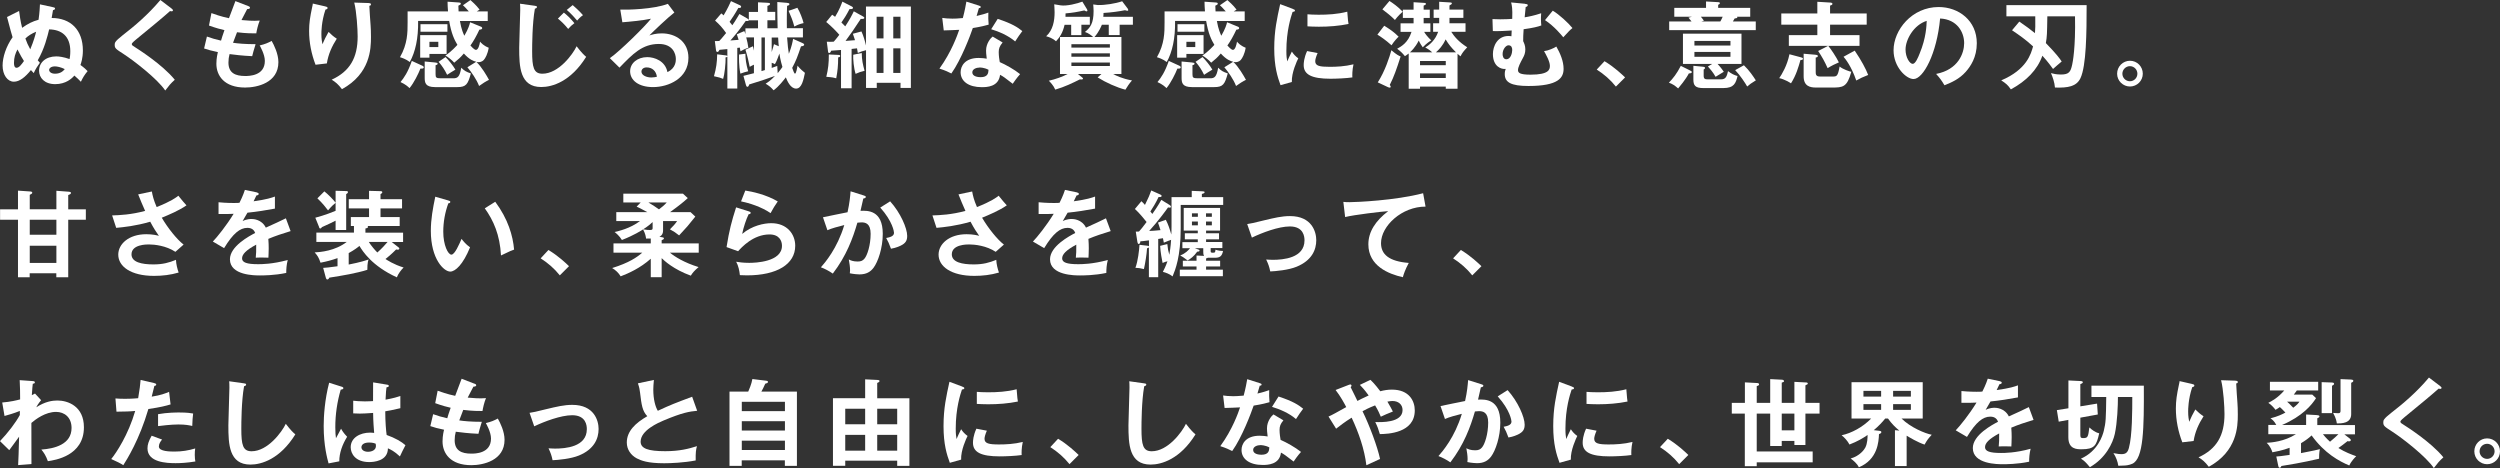
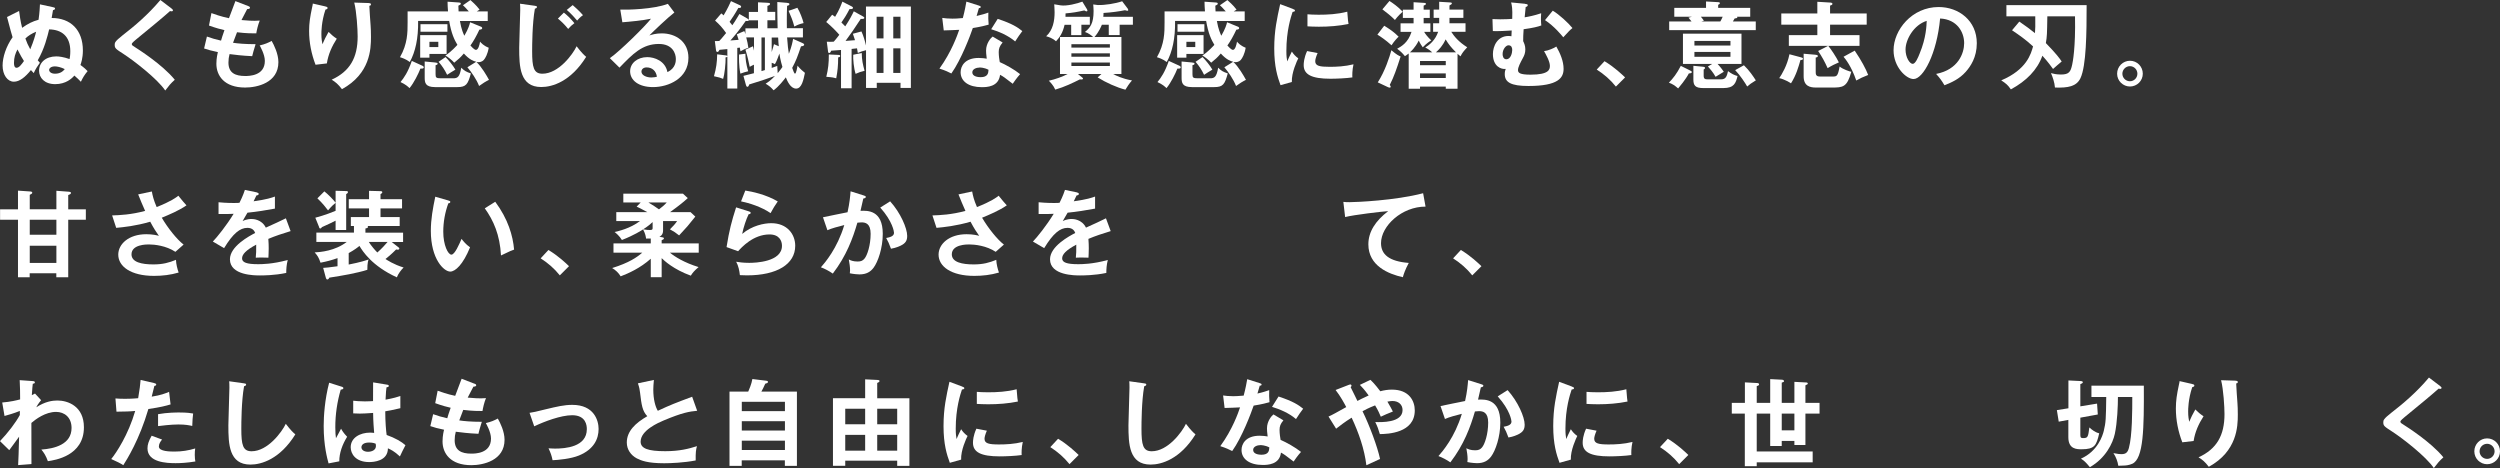
<svg xmlns="http://www.w3.org/2000/svg" id="_レイヤー_2" data-name="レイヤー 2" width="337.83" height="63.27" viewBox="0 0 337.83 63.27">
  <rect x="0" y="0" width="337.83" height="63.27" fill="#333333" stroke="none" />
  <defs>
    <style>
      .cls-1 {
        fill: #fff;
      }
    </style>
  </defs>
  <g id="DESIGN">
    <g>
      <path class="cls-1" d="M4.09,6.67c-.33-.6-.46-.92-.66-1.47.37-.36.87-.68,1.45-.91-.11.47-.31,1.22-.79,2.37ZM5.4.57c-.03.51-.04,1.02-.19,2.1-.82.22-1.45.54-2.22,1.09-.24-.94-.33-1.71-.41-2.28l-1.63.82c.49,1.85.6,2.26.75,2.73-.89,1.26-1.35,2.72-1.35,3.83,0,1.25.66,2.18,1.52,2.18.78,0,1.53-.61,2.31-1.57.2.23.22.24.38.41.18-.46.61-1.11.83-1.4-.22-.24-.24-.27-.29-.33.91-1.56,1.33-3.3,1.54-4.18,1.66.03,2.86.89,2.86,2.95,0,.55-.06.85-.1,1.06-.82-.29-1.45-.36-1.79-.36-1.43,0-2.33.83-2.33,1.94,0,.94.73,1.81,2.18,1.81s2.26-.77,2.59-1.16c.38.33.62.57.88.84.24-.51.47-.92.91-1.44-.2-.2-.42-.43-.97-.83.09-.25.33-.93.33-1.96,0-2.78-1.66-4.39-4.22-4.39.1-.57.11-.66.18-1.05.13-.04.28-.09.28-.22s-.14-.17-.28-.19l-1.75-.38ZM3.24,8.24c-.36.52-.68.92-1.01.92s-.34-.48-.34-.66c0-.74.17-1.24.47-1.82.4.8.65,1.2.88,1.57ZM8.75,9.34c-.18.22-.54.62-1.31.62-.54,0-.8-.27-.8-.51s.28-.48.78-.48c.28,0,.8.1,1.34.37Z" />
      <path class="cls-1" d="M23.22,1.19c.08.05.15.13.15.2,0,.05-.03.14-.17.14-.04,0-.12-.01-.23-.03-.51.48-2.75,2.35-4.6,3.85-.55.46-.56.54-.56.61,0,.15.12.23.5.46.2.13,3.61,2.26,5.31,4.36-.57.51-.78.78-1.29,1.45-1.08-1.59-4.21-4-5.54-4.87-1.16-.75-1.29-.83-1.29-1.31,0-.28.03-.46,1.08-1.29,1.62-1.25,3.44-2.79,5.09-4.76l1.54,1.17Z" />
      <path class="cls-1" d="M33.55.82c.11.04.23.1.23.22,0,.17-.23.18-.38.19q-.25.45-.77,1.48c.87.09,1.57.1,1.79.1.29,0,.48-.01.68-.03-.23.54-.41,1.34-.47,1.73-.5,0-1.29.01-2.6-.15-.22.55-.47,1.24-.54,1.42.65.1,1.62.19,3.05.19-.23.68-.42,1.46-.46,1.62-1.36-.06-2.37-.19-3.06-.28-.1.37-.15.75-.15,1.15,0,1.4.93,1.81,2.25,1.81.5,0,2.67,0,2.67-2.04,0-.89-.65-2-.7-2.09.73-.17,1.15-.36,1.62-.61.32.56.91,1.75.91,2.87,0,2.81-2.9,3.43-4.49,3.43-2.84,0-3.89-1.62-3.89-3.21,0-.79.17-1.45.2-1.58-1.03-.23-1.16-.26-1.86-.49l.38-1.61c.61.22,1.22.4,1.91.55.06-.23.19-.65.46-1.42-.42-.09-1.15-.28-2.09-.62l.33-1.68c.36.13,1.29.47,2.37.69.13-.37.75-1.98.87-2.31l1.76.68Z" />
      <path class="cls-1" d="M43.93.86c.2.05.34.08.34.22,0,.15-.17.19-.29.22-.55,1.63-.55,3.02-.55,3.3,0,.69.08,1.03.14,1.38.24-.56.47-1.05.83-1.67.42.41.61.59,1.11.92-.66,1.02-1.16,2.14-1.34,3.34l-1.53.18c-.56-1.45-.87-3-.87-4.57,0-1.06.13-1.89.41-3.2.06-.28.08-.34.09-.5l1.66.38ZM49.82.42c.19.01.31.03.31.18,0,.14-.13.17-.22.19.01.42.14,2.26.17,2.64.03.36.05.93.05,1.57,0,1.61-.09,4.95-3.92,7.05-.52-.68-.88-.97-1.39-1.28,2.47-1.14,3.51-2.97,3.51-5.84,0-.97-.14-3.32-.46-4.58l1.95.06Z" />
      <path class="cls-1" d="M60.35,4.75v2.54h-2.32v.5h-1.25v-3.04h3.57ZM58.03,5.65v.71h1.2v-.71h-1.2ZM64.33,8.34c-.33-.09-.87-.25-1.65-1.11-.51.59-.68.73-1.3,1.24-.29-.34-.93-.84-1.2-.97.78-.48,1.54-1.34,1.63-1.44-.4-.66-.83-1.54-1.11-3.23h-4.2c.04,2.37-.37,4.17-1.12,5.55-.54-.41-1.13-.59-1.33-.65,1.03-1.8,1.03-3.33,1.03-4.69v-1.5h5.46c-.05-.57-.05-.91-.06-1.31l1.57.11c.1.01.22.03.22.15s-.1.18-.33.28c.01.46.01.59.03.77h1.38c-.45-.52-.65-.7-.79-.83l1.01-.7c.15.14.77.66,1.24,1.29-.17.1-.23.14-.38.24h1.48v1.3h-3.76c.2,1.15.48,1.75.6,1.99.56-.96.71-1.54.78-1.82l1.5.61c.05.03.13.09.13.17,0,.13-.09.2-.38.22-.37.8-.78,1.54-1.21,2.14.11.13.52.59.75.59.31,0,.49-.69.55-1.11.15.17.47.55,1.17.82-.13.85-.47,1.43-.64,1.62-.26.31-.6.33-.75.33-.12,0-.22-.01-.28-.03.68.6,1.43,1.9,1.71,2.42-.14.08-.38.18-.65.36-.52.36-.57.4-.69.47-.33-.88-1.05-1.9-1.58-2.53l1.19-.74ZM60.46,3.27v1.02h-3.64v-1.02h3.64ZM57.06,8.87c.08.04.2.1.2.23,0,.18-.19.18-.45.17-.27.7-.88,1.93-1.47,2.64-.2-.2-.54-.51-1.22-.82.47-.57,1.01-1.34,1.53-2.86l1.4.64ZM58.86,8.46c.17.01.28.03.28.15,0,.15-.2.18-.28.2v1.21c0,.47.08.56.73.56h1.66c.56,0,.87-.15,1.08-1.43.43.43.7.57,1.3.77-.4,1.47-.64,1.85-1.82,1.85h-3.02c-1.34,0-1.4-.62-1.4-1.3v-2.16l1.48.14ZM60.21,7.71c.42.42.99,1.12,1.33,1.7-.36.22-.85.51-1.12.7-.33-.68-.65-1.17-1.15-1.76l.94-.64Z" />
      <path class="cls-1" d="M76.19,1.7c.37.29.92.79,1.43,1.43-.37.28-.52.42-.84.78-.57-.69-.93-1.02-1.39-1.4l.8-.8ZM77.39.69c.19.17.89.77,1.39,1.36-.33.22-.65.55-.79.73-.24-.29-.84-.97-1.4-1.44l.8-.65ZM72.27.78c.2.03.29.04.29.18,0,.13-.18.19-.28.22-.36,1.98-.37,5.04-.37,5.73,0,2.19.2,3.05,1.39,3.05,2.17,0,4.09-2.59,4.62-3.71.66.87,1.02,1.2,1.29,1.43-2.08,3.34-4.57,4.08-6.07,4.08-2.9,0-2.98-2.76-2.98-5.31,0-.8.14-4.35.14-5.08,0-.52-.01-.61-.03-.87l2,.28Z" />
      <path class="cls-1" d="M88.77,10.37c-.15.04-.43.1-.76.1-.62,0-1.33-.28-1.33-.79,0-.29.23-.57.7-.57.74,0,1.28.47,1.39,1.26ZM90.25.52c-1.95.74-5.47.82-6.43.78l.28,1.71c.82-.06,2.75-.24,3.87-.48-.73.96-4.2,4.39-5.56,5.33l1.3,1.28c1.8-1.86,3.09-3.2,5.32-3.2,1.86,0,2.3,1.29,2.3,2.03,0,.25,0,1.25-1.14,1.77-.29-1.51-1.75-2.02-2.72-2.02-1.33,0-2.32.82-2.32,1.91,0,1.21,1.13,2.14,3.1,2.14,2.08,0,4.78-1.17,4.78-3.96,0-2.19-1.72-3.3-3.61-3.3-.8,0-1.34.18-1.67.28.49-.52,2.6-2.51,3.38-3.1l-.88-1.17Z" />
      <path class="cls-1" d="M103.36,5.06v4.41c-.08.03-.34.11-.46.14v-4.55h.46ZM100.75,4.68c-.06-.23-.1-.32-.17-.48l-1.01.43c.04.12.18.52.24.75-.15.01-.93.08-1.11.09.27-.29,1.34-1.54,2.07-2.64.05.01.19.01.24.01.08,0,.18-.04.18-.11,0-.1-.09-.15-.19-.22l-1.08-.62c-.49.85-.82,1.33-.96,1.52-.08-.12-.13-.18-.37-.46.23-.32.79-1.16,1.19-1.89.12.03.37.03.37-.15,0-.13-.12-.18-.2-.22l-1.17-.54c-.14.32-.46,1.03-1,1.93-.14-.14-.18-.18-.31-.27l-.84.97c.62.56.97.94,1.49,1.68-.65.79-.73.88-.93,1.08-.22.01-.32.01-.59.01l.16,1.28c.01.08.06.19.18.19.13,0,.2-.12.29-.29.29-.03.34-.03,1.06-.1v5.33h1.34v-5.49c.09,0,.29-.03.34-.04.04.2.06.38.09.5.65-.36.89-.42,1.07-.46-.05-.43-.17-.97-.29-1.42h1.05v1.79c-.03-.13-.11-.5-.14-.59l-1.02.46c.1.33.28.94.34,1.22.18.85.2.94.24,1.1.27-.15.4-.22.57-.29v1.15c-.56.15-1.13.29-1.42.36l.33,1.2c.03.1.08.28.2.28.14,0,.2-.15.25-.32,1.1-.32,2.47-.78,3.48-1.15-.61.64-.92.83-1.26,1.05.51.31.74.5,1.07.89.71-.5,1.39-1.4,1.66-1.75.19.47.62,1.52,1.39,1.52s1-1.21,1.19-2.13c-.18-.14-.65-.52-1-.97-.04.27-.18,1.08-.34,1.08-.11,0-.25-.42-.38-.78.52-.97.73-1.54,1.19-2.91.15-.01.43-.05.43-.22,0-.13-.17-.2-.29-.25l-1.21-.54c-.08.46-.17.97-.57,2.02-.11-.61-.14-1.01-.24-2.22h2.14v-1.24h-2.17c0-.23-.03-1.61.03-3.02.14-.04.32-.08.32-.24,0-.13-.18-.15-.36-.17l-1.28-.11c0,.47,0,2.67.04,3.55h-1.38v-1.08h1.06v-1.14h-1.06v-.8c.17-.06.36-.11.36-.28,0-.13-.18-.14-.42-.15l-1.21-.06v1.3h-1.24v1.14h1.24v1.08h-1.7v.85ZM105.15,5.06c.03.6.06.93.09,1.19l-.65-.28c-.06.23-.13.5-.31,1.06v-1.96h.87ZM104.28,8.48c.22.08.29.11.43.19.12-.19.28-.49.61-1.43.12.84.36,1.65.41,1.81-.09.13-.23.34-.64.84-.01-.13-.05-.8-.06-.98-.17.06-.64.23-.75.27v-.7ZM96.91,7.34c-.01,1.07-.12,1.85-.43,2.96.69.14.91.22,1.24.36.17-.51.37-2.12.32-2.9.08-.01.26-.04.26-.15,0-.09-.13-.11-.24-.13l-1.14-.14ZM99.87,7.37c-.01.33-.04,1.53.18,2.58.34-.14.77-.25,1.05-.32-.28-.98-.37-1.66-.37-2.37l-.86.11ZM106.56,1.46c.36.83.54,1.24.78,2.13.51-.27.71-.34,1.25-.47-.13-.55-.5-1.52-.84-2.07l-1.19.41Z" />
      <path class="cls-1" d="M118.46,9.86v-3.33h.93v3.33h-.93ZM115.38,1.52c-.28.59-.52,1.05-1.16,2.04-.18-.18-.38-.38-.52-.52.22-.29.73-1.08,1.1-1.82.13.01.47.04.47-.16,0-.06-.05-.13-.15-.18l-1.29-.66c-.11.29-.37,1.06-.98,2.05-.18-.14-.22-.17-.4-.28l-.8.98c.74.6,1.52,1.43,1.77,1.73-.24.32-.48.62-.75.93-.26.01-.42.03-.94.01l.17,1.35c.01.12.08.17.15.17.11,0,.19-.08.27-.31.13,0,1.12-.09,1.33-.1v5.18h1.43v-5.32l.73-.08c.08.4.09.43.11.62.37-.15.7-.28,1.11-.37v5.1h1.45v-.69h3.21v.69h1.4V.88h-6.07v5.27c-.15-.65-.34-1.31-.61-1.9l-1.16.31c.04.13.25.73.29.87-.18.01-1.08.09-1.28.1.14-.19.62-.87.94-1.31.17-.23.94-1.39,1.11-1.66.32,0,.49,0,.49-.15,0-.09-.12-.15-.18-.19l-1.24-.69ZM120.71,9.86v-3.33h.97v3.33h-.97ZM120.71,5.19v-2.93h.97v2.93h-.97ZM118.46,5.19v-2.93h.93v2.93h-.93ZM115.3,7.4c-.04.54.08,1.86.32,2.58.47-.22.69-.28,1.21-.41-.23-.87-.37-1.44-.38-2.41l-1.15.24ZM112,7.36c.01,1.11-.08,1.96-.34,3.02.85.06,1.07.12,1.34.2.19-1.02.26-1.7.26-2.82.14-.03.28-.05.28-.2,0-.1-.1-.14-.23-.14l-1.3-.06Z" />
      <path class="cls-1" d="M135.48,5.75c-.41.49-.52.82-.52,1.29,0,.52.09,1.08.14,1.35.78.34,1.99,1.01,2.75,1.63-.42.46-.91,1.16-1,1.3-1.08-.84-1.3-1-1.71-1.21-.19,1.65-1.84,1.67-2.47,1.67-1.79,0-2.86-.8-2.86-2.02,0-.82.57-1.93,2.45-1.93.45,0,.85.06,1.08.1-.08-.6-.09-.92-.09-1.11,0-.97.64-1.7.89-1.88l1.33.79ZM132.37,9.13c-.41,0-.98.19-.98.65,0,.57.79.65,1.12.65.97,0,1.05-.54,1.07-1-.59-.31-1.13-.31-1.21-.31ZM127.33,2.42c.37.05.74.1,1.38.1.33,0,.68-.01,1.4-.08.28-1.05.38-1.68.48-2.22l1.71.54c.17.05.23.1.23.19,0,.14-.18.15-.25.15-.05.17-.27.91-.31,1.06.8-.18,1.19-.32,1.59-.46-.03.45-.01,1.16.04,1.63-.32.09-.99.28-2.14.46-.34,1.01-1.57,4.27-2.9,6.14-.34-.18-.87-.43-1.61-.66,1.63-2.26,2.42-4.52,2.67-5.24-.45.04-1.44.05-2.09.08l-.2-1.68ZM134.82,2.55c1.98.65,2.71,1.15,3.33,1.65-.26.34-.65.88-.97,1.4-.93-.8-2.21-1.34-3.24-1.65l.88-1.4Z" />
      <path class="cls-1" d="M149.98,7.67h-5.2v-.46h5.2v.46ZM147.9,5c.62-.7.93-1.49,1-1.66h.93v1.4h1.47v-1.4h1.79v-1.07h-4c.03-.24.03-.33.03-.52,1-.05,2.25-.23,2.9-.37.08.03.27.08.31.08.09,0,.14-.04.14-.1,0-.04-.03-.12-.06-.17l-.77-1.02c-.89.31-2.35.54-3.29.51l-.62-.08c.01.2.05.51.05.88,0,1.7-.45,2.25-1.17,2.84.47.14.94.51,1.11.68h-4.48v5h1.03c-.61.34-1.71.73-2.54.91.18.18.61.6.87,1.2,1.26-.36,2.4-.92,3.32-1.38.1.01.15.01.24.01.12,0,.19-.04.19-.12,0-.06-.08-.14-.17-.2l-.52-.42h3.18l-.51.46c1.11.7,2.6,1.37,3.75,1.66.19-.33.56-.89.89-1.25-1.37-.25-2.17-.66-2.55-.87h1.12v-5h-3.61ZM144.78,5.97h5.2v.46h-5.2v-.46ZM149.98,8.92h-5.2v-.47h5.2v.47ZM146.13,3.34h1.14v-1.07h-3.29c.01-.22.01-.27.01-.46,1.01-.09,1.53-.18,2.53-.4.15.09.26.13.32.13s.11-.05.11-.12c0-.04-.03-.11-.05-.15l-.64-1.05c-.64.25-2.12.64-2.96.5l-.84-.14c.01.24.05.65.05,1.09,0,1.13-.22,2.41-1.14,3.23.31.08.88.26,1.33.68.48-.51.91-1.12,1.16-2.23h.89v1.4h1.38v-1.4Z" />
      <path class="cls-1" d="M162.64,4.75v2.54h-2.32v.5h-1.25v-3.04h3.57ZM160.32,5.65v.71h1.2v-.71h-1.2ZM166.62,8.34c-.33-.09-.87-.25-1.65-1.11-.51.59-.68.73-1.3,1.24-.29-.34-.93-.84-1.2-.97.78-.48,1.54-1.34,1.63-1.44-.4-.66-.83-1.54-1.11-3.23h-4.2c.04,2.37-.37,4.17-1.12,5.55-.54-.41-1.14-.59-1.33-.65,1.03-1.8,1.03-3.33,1.03-4.69v-1.5h5.46c-.05-.57-.05-.91-.06-1.31l1.57.11c.1.01.22.03.22.15s-.1.18-.33.28c.01.46.01.59.03.77h1.38c-.45-.52-.65-.7-.79-.83l1.01-.7c.15.14.77.66,1.24,1.29-.17.1-.23.14-.38.24h1.48v1.3h-3.76c.2,1.15.49,1.75.6,1.99.56-.96.71-1.54.78-1.82l1.5.61c.05.03.13.09.13.17,0,.13-.09.2-.38.22-.37.8-.78,1.54-1.21,2.14.12.13.52.59.75.59.31,0,.48-.69.55-1.11.15.17.47.55,1.17.82-.13.85-.47,1.43-.64,1.62-.25.31-.6.33-.75.33-.12,0-.22-.01-.28-.03.68.6,1.43,1.9,1.71,2.42-.14.08-.38.18-.65.36-.52.36-.57.4-.69.47-.33-.88-1.05-1.9-1.58-2.53l1.19-.74ZM162.75,3.27v1.02h-3.63v-1.02h3.63ZM159.35,8.87c.08.04.2.1.2.23,0,.18-.19.18-.45.17-.27.7-.88,1.93-1.47,2.64-.2-.2-.54-.51-1.22-.82.47-.57,1.01-1.34,1.53-2.86l1.4.64ZM161.14,8.46c.17.01.28.03.28.15,0,.15-.2.18-.28.2v1.21c0,.47.08.56.73.56h1.66c.56,0,.87-.15,1.08-1.43.43.43.7.57,1.3.77-.4,1.47-.64,1.85-1.82,1.85h-3.02c-1.34,0-1.4-.62-1.4-1.3v-2.16l1.48.14ZM162.5,7.71c.42.42,1,1.12,1.33,1.7-.36.22-.85.51-1.12.7-.33-.68-.65-1.17-1.15-1.76l.94-.64Z" />
      <path class="cls-1" d="M174.7,1.21c.19.08.29.1.29.22,0,.13-.13.15-.32.18-.22.66-.84,2.51-.84,5.29,0,.74.05,1,.12,1.4.04-.1.42-.97.62-1.33.23.36.5.65.87.91-.17.33-.93,1.95-.87,3.2l-1.53.43c-.41-1.12-.85-2.51-.85-4.95s.38-4.08.8-6l1.71.64ZM176.67,1.93c.36.03.8.06,1.52.06,1.19,0,2.53-.06,3.87-.41.08,1.17.13,1.43.17,1.66-1.31.27-2.67.37-4.01.37-.7,0-1.16-.03-1.54-.05v-1.63ZM178.05,7.17c-.24.55-.32.91-.32,1.1,0,.64.59.76,1.96.76.91,0,2.05-.05,3.21-.34-.18.8-.17,1.53-.15,1.77-.78.12-2.16.18-2.96.18-2.55,0-3.62-.57-3.62-1.84,0-.27.03-.96.46-1.9l1.42.27Z" />
      <path class="cls-1" d="M191.89,8.81v-.57h3.48v.57h-3.48ZM196.96,7.27c.18.17.28.24.4.34.25-.49.42-.69.91-1.22-1.17-.74-1.76-1.47-2.16-2.09h1.93v-1.16h-2.17v-.73h1.88v-1.11h-1.88v-.56c.28-.17.32-.18.32-.28,0-.12-.14-.13-.22-.13l-1.49-.09v1.06h-.75v1.11h.75v.73h-.82v1.16h.68c-.38,1.11-1.14,1.75-1.74,2.11.52.29.8.52.94.66h-3.02c.12-.09.71-.61,1.2-1.59.18.4.41.73.54.91.55-.57.93-.8,1.15-.93-.54-.51-.8-.88-.96-1.15h.84v-1.16h-.91v-.73h.83v-1.11h-.83v-.55c.19-.08.31-.13.31-.23,0-.13-.14-.14-.23-.14l-1.44-.09v1.01h-1.45v1.11h1.45v.73h-1.76v1.16h1.48c-.47,1.47-1.36,1.95-1.94,2.28.43.32.68.54,1.05,1,.19-.13.31-.2.51-.36v4.76h1.53v-.29h3.48v.29h1.59v-4.71ZM194.04,7.07c.42-.37.91-.87,1.31-1.75.43.71.74,1.08,1.4,1.75h-2.72ZM191.89,10.54v-.62h3.48v.62h-3.48ZM186.8,1.26c.52.38,1.25.97,1.7,1.44.42-.57.89-.98,1.05-1.12-.66-.7-1.38-1.19-1.79-1.45l-.96,1.14ZM186.13,4.68c.45.28,1.1.71,1.91,1.44.38-.6.85-1.07.96-1.16-.59-.6-1.16-1-1.95-1.48l-.92,1.2ZM187.63,11.8c.06.03.12.04.18.04s.12-.04.12-.12-.06-.15-.13-.24c.55-1.07.93-2.16,1.47-3.85-.22-.09-.5-.2-1.25-.84-.24.88-.85,2.81-1.84,4.34l1.45.68Z" />
      <path class="cls-1" d="M206.07.52c.24.03.38.04.38.18,0,.17-.19.22-.28.24q-.09.77-.14,1.4c.55-.09,1.28-.23,2.23-.55-.03.43-.03.64-.03.8,0,.34.03.64.05.85-.47.17-1.08.33-2.39.51-.05.8-.06,1.02-.06,1.61.13.28.29.61.29,1.11s-.14.83-.33,1.17c-.37.69-.66,1.24-.66,1.63,0,.37.24.62,1.7.62,2.5,0,2.61-.71,2.61-1.2,0-.59-.55-1.56-.79-1.98.55-.06,1.34-.4,1.66-.62.51.89.98,1.96.98,3.01,0,1.21-.7,2.32-4.75,2.32-2.36,0-3.2-.5-3.2-1.61,0-.31.06-.52.13-.7-.61.09-1.73-.33-1.73-2,0-1.07.6-2.45,2.12-2.45.18,0,.27.03.38.04.01-.24.01-.29.04-.78-.73.05-1.82.11-2.55.08l-.05-1.62c.28.01.59.03,1.05.03.82,0,1.33-.04,1.62-.06.05-1.42-.04-1.79-.15-2.22l1.88.18ZM203.05,7.31c0,.28.1.7.51.7.57,0,.79-.82.79-1.25,0-.25-.06-.64-.51-.64-.33,0-.79.52-.79,1.19ZM209.82,1.44c.85.49,2.12,1.67,2.67,2.35-.42.34-.5.45-1.24,1.25-.22-.27-1.2-1.48-2.47-2.32l1.05-1.28Z" />
      <path class="cls-1" d="M216.82,8.27c1.33.8,2.33,1.76,2.78,2.19l-1.24,1.24c-.75-.93-1.58-1.65-2.59-2.3l1.05-1.13Z" />
      <path class="cls-1" d="M228.97,6.15v-.62h4.87v.62h-4.87ZM230.8,8.99c.28.31.69.78,1.03,1.39.38-.24.75-.46,1.11-.68-.33-.5-.7-.91-.84-1.06h3.23v-4.09h-7.91v4.09h3.95l-.57.34ZM233.84,7.02v.66h-4.87v-.66h4.87ZM232.18,1.06v-.41c.12-.05.23-.12.23-.22,0-.13-.17-.14-.25-.14l-1.62-.09v.86h-4.29v1.2h2.39l-.47.13c.12.13.2.23.41.51h-3.02v1.17h11.7v-1.17h-3.09c.15-.24.18-.29.23-.4.24-.03.37-.06.37-.15,0-.04-.01-.06-.03-.09h1.77v-1.2h-4.32ZM232.79,2.26c-.14.32-.23.49-.32.64h-2.56l.34-.1c-.17-.25-.31-.43-.41-.54h2.95ZM227.13,8.9c-.54,1.06-1.06,1.71-1.61,2.27.52.19.82.4,1.25.78.17-.2,1.01-1.19,1.45-2.03.2,0,.4-.04.4-.18,0-.1-.13-.17-.28-.24l-1.21-.6ZM228.83,8.89v1.85c0,.8.24,1.16,1.34,1.16h2.72c1.46,0,1.67-.69,1.91-1.63-.45-.11-.84-.32-1.29-.66-.15.68-.29,1.11-.92,1.11h-1.76c-.38,0-.61-.01-.61-.49v-.84c.09-.04.18-.11.18-.22s-.11-.14-.24-.15l-1.33-.13ZM234.48,9.48c.66.68,1.37,1.76,1.62,2.21.4-.34.48-.4,1.17-.83-.33-.51-.87-1.33-1.61-2.04l-1.19.66Z" />
      <path class="cls-1" d="M247.02,6.2h-5.29v-1.45h3.85v-1.42h-4.87v-1.51h4.87V.24l1.8.11c.11.01.24.05.24.17s-.1.17-.32.24v1.06h4.95v1.51h-4.95v1.42h3.98v1.45h-4.22c.34.41,1.08,1.5,1.43,2.23-.46.19-1.01.46-1.52.78-.41-.92-.75-1.52-1.28-2.32l1.33-.69ZM243.41,7.76c.06.01.23.06.23.18,0,.17-.24.17-.34.17-.27.94-.57,2.03-1.28,3.15-.13-.09-.91-.57-1.59-.7.36-.52,1.08-1.71,1.38-3.23l1.61.43ZM245.37,7.41c.14.01.28.03.28.17s-.18.18-.29.2v1.9c0,.32,0,.66.56.66h1.73c.54,0,.7,0,.94-1.35.45.38,1.4.69,1.58.71-.57,2.09-1.12,2.13-2.64,2.13h-2.14c-.82,0-1.66-.2-1.66-1.52v-3.05l1.63.14ZM250.63,6.84c.89,1.31,1.52,2.49,1.82,3.29-.73.28-1.07.45-1.61.75-.66-1.93-1.49-2.95-1.72-3.21l1.51-.83Z" />
      <path class="cls-1" d="M260.36,2.82c-.03.59-.05,2.25-.96,4.43-.2.51-.56,1.38-.93,1.38-.4,0-.97-.85-.97-1.94,0-1.35,1.12-3.33,2.86-3.87ZM262.76,11.52c.94-.37,2-.83,2.87-1.81.65-.73,1.5-1.96,1.5-3.87,0-3.05-2.44-4.89-5.15-4.89-3.64,0-6.1,3.12-6.1,5.84,0,2.28,1.72,3.89,2.7,3.89,1.31,0,3.15-3.42,3.59-8.18,2.3.11,3.25,1.85,3.25,3.33,0,1.34-.78,3.58-3.79,4.16.5.55.74.88,1.12,1.52Z" />
      <path class="cls-1" d="M272.86,2.91c1.11.76,1.25.88,2.13,1.57.04-.5.06-1.06.04-2.27h-3.9V.69h10.84c0,3.71-.04,8.21-.84,9.89-.54,1.1-1.66,1.31-3.44,1.25-.05-.68-.31-1.43-.54-1.95.29.08.74.19,1.35.19,1.1,0,1.31-.37,1.52-1.35.06-.27.47-2.22.38-6.51h-3.74c-.04,2.42-.04,2.69-.2,3.61,1.49,1.53,1.9,2.13,2.14,2.49-.19.14-1.01.87-1.17,1.01-.2-.28-.69-.97-1.44-1.79-.69,1.94-2.18,3.42-4.26,4.55-.4-.59-.68-.82-1.3-1.22,3.44-1.45,4.02-3.58,4.3-4.59-1.01-.93-1.79-1.47-2.84-2.18l.98-1.17Z" />
      <path class="cls-1" d="M289.56,9.96c0,.97-.79,1.73-1.73,1.73s-1.74-.76-1.74-1.73.78-1.75,1.74-1.75,1.73.78,1.73,1.75ZM286.8,9.96c0,.56.46,1.02,1.02,1.02s1.01-.46,1.01-1.02-.45-1.02-1.01-1.02-1.02.47-1.02,1.02Z" />
      <path class="cls-1" d="M7.62,31.72h-3.6v-2.03h3.6v2.03ZM2.44,28.29H.01v1.4h2.42v7.78h1.58v-.54h3.6v.54h1.61v-7.78h2.38v-1.4h-2.38v-1.93c.18-.06.37-.15.37-.28s-.11-.15-.25-.17l-1.72-.13v2.5h-3.6v-1.95c.2-.09.34-.19.34-.28,0-.11-.08-.17-.32-.18l-1.61-.11v2.53ZM7.62,35.53h-3.6v-2.32h3.6v2.32Z" />
      <path class="cls-1" d="M20.52,25.87c.09.52.23,1.15.65,2.11,1.95-.77,2.63-1.29,2.93-1.53.47.6.84,1.01,1.1,1.3-1.02.71-2.35,1.26-3.34,1.67.82,1.4,2.04,2.93,2.95,3.63l-1.11.98c-1.24-.83-2.83-1-3.58-1-.33,0-2.35,0-2.35,1.34,0,1.07,1.39,1.36,2.96,1.36,1.28,0,2.12-.24,3.05-.62.01.54.19,1.26.36,1.72-1.08.32-2.21.45-3.33.45-3.14,0-4.83-1.28-4.83-2.87,0-1.42,1.4-2.76,3.79-2.76.85,0,1.45.15,1.7.22-.32-.45-.71-1.03-1.17-1.91-1.94.57-3.61.74-4.6.83l-.55-1.68c1.02-.03,2.58-.1,4.46-.61-.32-.69-.69-1.61-.94-2.23l1.88-.4Z" />
      <path class="cls-1" d="M34.7,26.01c.09.03.26.05.26.2,0,.12-.14.19-.31.2-.14.31-.23.48-.38.79,1.81-.25,2.46-.49,2.88-.64v1.63c-1.2.22-2.47.43-3.71.55-.15.28-.45.75-.66,1.14.54-.29,1.1-.29,1.21-.29.2,0,1.37.03,1.93,1.17.91-.41,2.17-.98,2.71-1.26l.64,1.73c-1.12.34-2.09.66-3.01,1.05.04.5.05.94.05,1.28,0,.56-.03.94-.04,1.26-.09,0-1.12-.04-1.71,0,.06-.65.06-.77.06-1.76-1.39.75-1.91,1.31-1.91,1.86s.65.78,2.16.78c.46,0,1.95,0,4.01-.57-.17.66-.2,1.26-.2,1.75-1.58.34-3.16.34-3.55.34-.71,0-4.06,0-4.06-2.18,0-1.77,2.63-3.15,3.41-3.56-.11-.31-.37-.69-1.05-.69-1,0-1.94.75-3.15,2.74l-1.52-.89c.55-.56,1.85-2.17,2.81-3.75-.62.03-1.01.04-2.04.03v-1.59c.29.03,1.06.1,2.05.1.46,0,.65-.01.78-.03.08-.15.5-1,.73-1.74l1.63.34Z" />
      <path class="cls-1" d="M52.38,32.69c-.32.38-.82.93-1.39,1.43-.37-.37-.8-.88-1.16-1.43h2.55ZM47.12,34.2c.79-.43,1.31-.84,1.45-.97.43.71,1.67,2.7,5.06,4.25.16-.47.6-1.03.91-1.33-1.37-.42-2.23-1.01-2.45-1.15.14-.1.85-.68,1.44-1.29.13.03.18.03.24.03.12,0,.19-.06.19-.15,0-.08-.06-.14-.14-.19l-.89-.7h1.54v-1.26h-5.09v-.56c.09-.01.36-.08.36-.22,0-.05-.05-.09-.08-.12h4.35v-1.21h-2.59v-1.17h2.91v-1.24h-2.91v-.69c.1-.05.24-.13.24-.25,0-.14-.15-.15-.25-.15l-1.54-.04v1.13h-2.74v1.24h2.74v1.17h-2.46v1.21h.42v.89h-5.08v1.26h4.11c-1.58,1.22-3.56,1.38-4.34,1.42.39.43.56.7.79,1.39.91-.18,1.51-.34,2.3-.62v1.1c-1.16.17-1.62.2-1.94.22l.36,1.33c.03.08.08.24.19.24s.22-.09.28-.25c.45-.06,2.27-.37,2.69-.46.7-.14,1.88-.4,2.45-.6,0-.23-.01-.93.17-1.39-1.11.38-2.4.62-2.69.68v-1.53ZM43.11,30.7c.04.09.08.18.17.18.06,0,.14-.05.23-.19.65-.28,1.62-.75,1.84-.87v1.26h1.43v-4.85c.1-.05.24-.14.24-.28,0-.12-.15-.13-.2-.13l-1.47-.04v1.61c-.23-.33-1.08-1.2-1.52-1.53l-.94.94c.7.66,1.2,1.31,1.44,1.63.52-.61.74-.79,1.02-1.02v1.08c-.36.15-1.45.59-2.74.93l.51,1.26Z" />
      <path class="cls-1" d="M60.58,27.09c.2.06.27.09.27.2,0,.15-.18.18-.27.19-.45,1.24-.68,2.53-.68,3.84,0,1.8.64,3.09,1.1,3.09s1.06-1.42,1.37-2.13c.22.28.57.74,1.15,1.14-.94,2.32-1.99,3.28-2.68,3.28-.84,0-2.62-1.66-2.62-5.5,0-1.57.27-3.04.6-4.62l1.76.51ZM66.92,27.26c1.74,2.35,2.39,4.59,2.55,6.47-.27.09-.56.2-1.77.79-.15-2.79-1.01-4.72-2.19-6.37l1.42-.89Z" />
      <path class="cls-1" d="M74.11,33.78c1.33.8,2.34,1.76,2.78,2.19l-1.24,1.24c-.75-.93-1.58-1.65-2.59-2.3l1.05-1.13Z" />
      <path class="cls-1" d="M87.95,32.23c-.23.01-.39.01-.64.01-.05-.29-.09-.64-.41-1.24-.24.15-1.19.78-2.86,1.43-.32-.54-.83-.96-.99-1.08.52-.12,2.08-.46,3.44-1.48h-3.21v-1.2h4.2c-.69-.4-1.24-.65-1.45-.75l.55-.56h-2.35v-1.19h8.06l.65.6c-.5.46-1.06.93-2.4,1.9h2.78l.64.6c-1,1.25-1.12,1.4-2.19,2.54-.46-.37-.69-.52-1.24-.82.38-.37.75-.77.97-1.12h-1.9v1.3c0,.57-.37.77-.5.83l.38.06c.1.01.24.05.24.15,0,.12-.15.19-.31.25v.43h5.01v1.25h-3.9c.68.56,1.96,1.36,3.88,1.95-.55.47-.8.75-1.05,1.16-2.35-.85-3.62-2.05-3.94-2.37v2.58h-1.47v-2.5c-1.43,1.28-3.02,1.98-4.07,2.38-.29-.48-.69-.85-1.15-1.12,2.28-.71,3.34-1.44,4.07-2.08h-3.89v-1.25h5.04v-.68ZM87.62,27.36c.59.36.98.6,1.43.93.31-.23.73-.57,1.05-.93h-2.47ZM88.19,30.01c-.24.22-.6.55-1.28.98.59.09.65.09.91.09.34,0,.37-.08.37-.28v-.79Z" />
-       <path class="cls-1" d="M100.71,25.75c.91.14,2.77.52,4.39,1.47-.4.56-.62.94-.97,1.58-1.2-.83-2.88-1.37-3.99-1.59l.57-1.45ZM101.22,28.57c.09.03.22.08.22.19,0,.17-.18.18-.27.18-.33.66-.71,1.8-.88,2.67,1.34-1.13,2.96-1.45,3.94-1.45,2.13,0,3.23,1.49,3.23,3.05,0,2.49-2.46,4-6.52,4-.4,0-.71-.01-.96-.03-.06-.59-.19-1.25-.5-1.81.39.06.91.15,1.76.15.8,0,4.43-.11,4.43-2.31,0-.68-.38-1.53-1.68-1.53-2.21,0-3.78,1.75-4.25,2.27l-1.56-.56c.36-2.25.68-3.47,1.29-5.37l1.75.55Z" />
+       <path class="cls-1" d="M100.71,25.75c.91.14,2.77.52,4.39,1.47-.4.56-.62.94-.97,1.58-1.2-.83-2.88-1.37-3.99-1.59l.57-1.45M101.22,28.57c.09.03.22.08.22.19,0,.17-.18.18-.27.18-.33.66-.71,1.8-.88,2.67,1.34-1.13,2.96-1.45,3.94-1.45,2.13,0,3.23,1.49,3.23,3.05,0,2.49-2.46,4-6.52,4-.4,0-.71-.01-.96-.03-.06-.59-.19-1.25-.5-1.81.39.06.91.15,1.76.15.8,0,4.43-.11,4.43-2.31,0-.68-.38-1.53-1.68-1.53-2.21,0-3.78,1.75-4.25,2.27l-1.56-.56c.36-2.25.68-3.47,1.29-5.37l1.75.55Z" />
      <path class="cls-1" d="M116.74,26.42c.13.04.26.08.26.19,0,.09-.08.19-.34.22-.22,1.01-.32,1.4-.38,1.66.92-.04,3.01-.13,3.01,3.11,0,1.91-.64,3.78-1.25,4.59-.41.54-.96.89-1.9.89-.15,0-.75-.03-1.3-.15.01-.12.03-.23.03-.4,0-.45-.08-.97-.17-1.47.23.12.57.28,1.19.28.45,0,.69-.11.92-.38.38-.43.84-1.81.84-3.37,0-1.42-.73-1.54-1.24-1.54-.15,0-.4.03-.55.04-.61,2.1-1.48,4.48-3.32,6.88-.48-.34-1.13-.68-1.61-.85.54-.61,2.21-2.54,3.16-5.71-.77.19-1.74.45-2.28.7l-.6-1.75c.52-.1,2.84-.6,3.32-.68.28-1.25.36-2.18.41-2.83l1.81.57ZM120.28,27.2c1.42,1.56,2.31,3.66,2.31,4.67,0,.62-.19,1-.91,1.34-.12.05-.6.29-1.28.4-.23-.65-.4-1-.65-1.45.47-.09,1.06-.22,1.06-.7,0-.14-.17-1.52-1.86-3.41l1.33-.84Z" />
      <path class="cls-1" d="M131.37,25.87c.09.52.23,1.15.65,2.11,1.95-.77,2.63-1.29,2.93-1.53.47.6.84,1.01,1.1,1.3-1.02.71-2.35,1.26-3.34,1.67.82,1.4,2.04,2.93,2.95,3.63l-1.11.98c-1.24-.83-2.83-1-3.58-1-.33,0-2.35,0-2.35,1.34,0,1.07,1.39,1.36,2.96,1.36,1.28,0,2.12-.24,3.05-.62.01.54.19,1.26.36,1.72-1.08.32-2.21.45-3.33.45-3.14,0-4.83-1.28-4.83-2.87,0-1.42,1.4-2.76,3.79-2.76.85,0,1.45.15,1.7.22-.32-.45-.71-1.03-1.17-1.91-1.94.57-3.61.74-4.6.83l-.55-1.68c1.02-.03,2.58-.1,4.46-.61-.32-.69-.69-1.61-.94-2.23l1.88-.4Z" />
      <path class="cls-1" d="M145.54,26.01c.09.03.25.05.25.2,0,.12-.14.19-.31.2-.14.31-.23.48-.38.79,1.81-.25,2.46-.49,2.88-.64v1.63c-1.2.22-2.47.43-3.71.55-.15.28-.45.75-.66,1.14.54-.29,1.1-.29,1.21-.29.2,0,1.37.03,1.93,1.17.91-.41,2.17-.98,2.7-1.26l.64,1.73c-1.12.34-2.09.66-3.01,1.05.04.5.05.94.05,1.28,0,.56-.03.94-.04,1.26-.09,0-1.12-.04-1.71,0,.06-.65.06-.77.06-1.76-1.39.75-1.91,1.31-1.91,1.86s.65.78,2.16.78c.46,0,1.95,0,4.01-.57-.17.66-.2,1.26-.2,1.75-1.58.34-3.16.34-3.55.34-.71,0-4.06,0-4.06-2.18,0-1.77,2.63-3.15,3.41-3.56-.11-.31-.37-.69-1.05-.69-1,0-1.94.75-3.15,2.74l-1.52-.89c.55-.56,1.85-2.17,2.81-3.75-.62.03-1.01.04-2.04.03v-1.59c.29.03,1.06.1,2.05.1.46,0,.65-.01.78-.03.08-.15.5-1,.73-1.74l1.63.34Z" />
-       <path class="cls-1" d="M161.07,29.3v-.47h.8v.47h-.8ZM162.98,32.72v-.38h1.75v-.82h-1.75v-.36h1.89v-3.06h-4.91v3.06h1.9v.36h-1.75v.82h1.75v.38h-2.08v.82h1.03c-.22.28-.61.71-1.33.98.34.18.41.23,1.01.68.38-.23.84-.54,1.29-1.19.1,0,.32-.01.32-.15,0-.09-.1-.13-.18-.15l-.46-.17h1.14v.48c0,.2,0,.38.11.56l-1.02-.05v.7h-1.85v.78h1.85v.43h-2.26v.88h5.82v-.88h-2.27v-.43h1.9v-.78h-1.9v-.31c.12-.03.19-.05.23-.09h.98c.6,0,.94-.17,1.08-.92-.33,0-.69-.05-1.02-.17-.03.37-.05.41-.38.41-.27,0-.27-.09-.27-.22v-.41h1.58v-.82h-2.21ZM163.76,29.94v.51h-.79v-.51h.79ZM162.97,29.3v-.47h.79v.47h-.79ZM161.87,29.94v.51h-.8v-.51h.8ZM158.31,30.69c0,.33-.01.87-.03,1-.22-.77-.41-1.35-.74-1.99l-1.06.38c.08.22.14.36.34,1.02-.75.08-1.2.1-1.53.11,1.2-1.31,2.21-2.7,2.55-3.18.08.01.13.03.19.03.17,0,.2-.05.2-.14,0-.06-.05-.14-.18-.22l-1.12-.69c-.17.29-.43.79-1.21,1.9-.08-.1-.11-.15-.27-.33.24-.36.78-1.22,1.11-1.96.29.03.41-.01.41-.14,0-.09-.05-.14-.19-.2l-1.21-.54c-.19.55-.36.96-.85,1.95-.24-.27-.33-.36-.48-.5l-.88,1.05c.56.48,1.48,1.63,1.58,1.76-.57.78-.73.94-1.03,1.29-.11,0-.24.01-.43.01l.22,1.42c.03.15.09.25.17.25.14,0,.23-.17.23-.36.24-.01.42-.03,1.16-.13v.79s-.1-.05-.18-.06l-1.1-.13c-.05.77-.2,2.17-.55,3.11.42.01.64.05,1.15.17.18-.8.38-2.05.42-2.81.1-.01.19-.04.25-.13v4.04h1.26v-5.17l.64-.1c.06.27.09.41.12.6.36-.17.87-.34.98-.38-.05.89-.17,1.63-.24,2.02-.17-.62-.18-.69-.27-1.45l-.97.24c.04.84.25,1.95.33,2.31.32-.14.46-.18.66-.22-.24.69-.45,1.08-.62,1.43.36.08.89.27,1.31.61.36-.87,1.1-2.63,1.1-6.5v-3.16h5.74v-1.05h-2.88v-.43c.19-.04.37-.12.37-.22,0-.12-.09-.13-.31-.14l-1.43-.06v.85h-2.73v4.04Z" />
-       <path class="cls-1" d="M168.53,30.28c.61-.09.78-.14,2.22-.49,1.51-.36,2.46-.59,3.57-.59,2.95,0,3.55,2.13,3.55,3.26,0,1.31-.61,2.74-2.65,3.58-1.1.46-2.86.61-3.57.64-.13-.65-.27-1.02-.55-1.61.23.01.5.04.89.04,1.38,0,4.29-.22,4.29-2.63,0-.47-.1-1.88-1.98-1.88-1.52,0-3.74.84-5.13,1.51l-.64-1.85Z" />
      <path class="cls-1" d="M192.64,27.92c-3.19-.01-6.02,2.6-6.02,4.94,0,1.49,1.05,2.46,3.75,2.67-.5.93-.69,1.53-.8,1.93-1.94-.43-4.66-1.54-4.66-4.44,0-1.71.97-3.18,2.68-4.49-.82.05-4.58.49-5.82.8l-.24-2.05c.24.03.48.04.83.04.87,0,6.19-.22,9.95-1.21l.33,1.82Z" />
      <path class="cls-1" d="M197.41,33.78c1.33.8,2.33,1.76,2.78,2.19l-1.24,1.24c-.75-.93-1.58-1.65-2.59-2.3l1.05-1.13Z" />
      <path class="cls-1" d="M5.56,54.07s-.46.54-.66.97c1.19-.78,2.18-.92,2.86-.92,1.4,0,3.58.76,3.58,3.62,0,3.87-3.92,4.44-4.87,4.58-.27-.74-.51-1.11-.88-1.57,1.73-.12,4.08-.68,4.08-2.92,0-1.45-.98-2.17-2.09-2.17-1.45,0-2.77,1-3.34,1.49,0,4.02,0,4.46.01,5.56l-1.8.14c.06-1.1.06-1.39.13-3.84-.22.28-1.12,1.58-1.33,1.82l-1.25-1.22c1.08-1.13,2.13-2.51,2.68-3.53v-.55c-.83.34-1.62.55-2.07.68l-.31-1.82c1.07-.08,2.02-.31,2.42-.42,0-1.21-.01-1.35-.06-2.6l1.67.12c.22.01.38.03.38.18s-.14.17-.28.19c-.04.29-.06.55-.13,1.54.11-.05.19-.09.43-.22l.82.89Z" />
      <path class="cls-1" d="M20.87,51.78c.18.04.24.09.24.18,0,.03,0,.17-.25.19-.06.23-.31,1.25-.36,1.45,1.26-.2,1.82-.43,2.35-.65l.2,1.7c-.68.2-1.35.38-3,.62-1.22,4.17-2.9,6.82-3.39,7.59-.52-.33-.74-.42-1.63-.83.69-.84,2.31-3.29,3.24-6.5-.78.08-1.33.08-2.53.1l-.14-1.79c.32.03.71.05,1.25.05.24,0,.96,0,1.82-.08.2-1.15.28-1.84.33-2.47l1.86.43ZM21.35,55.97c1.26-.23,2.54-.23,2.86-.23,1.1,0,1.62.09,1.89.14-.06.51-.1.93-.12,1.68-.41-.09-.91-.2-1.87-.2-1.02,0-2.32.17-2.75.22v-1.61ZM21.9,59.4c-.23.27-.43.59-.43.94,0,.68,1.56.68,2.14.68.96,0,1.85-.14,2.77-.42-.04.22-.06.5-.06.87,0,.41.04.68.08.89-1.15.19-2.07.23-2.67.23-1.2,0-3.8-.1-3.8-2,0-.52.15-.96.56-1.71l1.42.52Z" />
      <path class="cls-1" d="M32.97,51.8c.2.03.29.04.29.18,0,.13-.18.19-.28.22-.36,1.98-.37,5.04-.37,5.73,0,2.19.2,3.05,1.39,3.05,2.17,0,4.09-2.59,4.62-3.71.66.87,1.02,1.2,1.29,1.43-2.08,3.34-4.57,4.08-6.07,4.08-2.9,0-2.98-2.76-2.98-5.31,0-.8.14-4.35.14-5.08,0-.52-.01-.61-.03-.87l2,.28Z" />
      <path class="cls-1" d="M50.77,59.97c.01.1.03.19.03.28,0,.79-.98.8-1.07.8-.52,0-.89-.25-.89-.61,0-.28.24-.64,1.03-.64.49,0,.73.09.91.17ZM50.42,51.67c0,.29-.01,2.41-.01,2.53-.23.01-.57.04-1.1.04-.74,0-1.19-.05-1.58-.09v1.71c.27.01.51.03.88.03s1.03-.03,1.81-.09c.01,1.12.1,2.21.14,2.7-.15-.01-.31-.04-.54-.04-1.38,0-2.63.7-2.63,1.98,0,.87.65,2,2.5,2,.56,0,2.53-.11,2.53-1.86.37.17.85.38,1.62,1.1.09-.2.56-1.19.75-1.52-.51-.46-1.44-1-2.54-1.38-.08-.48-.19-1.82-.19-3.2.37-.06,1.01-.17,2.04-.42v-1.65c-.38.13-.87.29-2,.5.04-1.03.09-1.38.13-1.67.13-.01.31-.05.31-.18,0-.08-.04-.14-.18-.17l-1.94-.32ZM44.48,51.71c-.6,2.3-.74,4.53-.74,5.87,0,2.68.49,4.41.66,5.04l1.45-.28c-.01-1.11.41-2.27,1.06-3.32-.5-.51-.71-.89-.82-1.09-.1.18-.57,1.09-.69,1.29-.05-.38-.09-.75-.09-1.5,0-1.71.25-3.42.73-5.06.17-.03.36-.06.36-.2,0-.09-.05-.14-.15-.18l-1.77-.56Z" />
      <path class="cls-1" d="M64.12,51.84c.11.04.23.1.23.22,0,.17-.23.18-.38.19q-.25.45-.77,1.48c.87.09,1.57.1,1.79.1.29,0,.48-.01.68-.03-.23.54-.41,1.34-.47,1.74-.5,0-1.29.01-2.6-.15-.22.55-.47,1.24-.54,1.42.65.1,1.62.19,3.05.19-.23.68-.42,1.45-.46,1.62-1.36-.06-2.37-.19-3.06-.28-.1.37-.15.75-.15,1.15,0,1.4.93,1.81,2.24,1.81.5,0,2.67,0,2.67-2.04,0-.89-.65-2-.7-2.09.73-.17,1.15-.36,1.62-.61.32.56.91,1.75.91,2.87,0,2.81-2.9,3.43-4.49,3.43-2.84,0-3.89-1.62-3.89-3.21,0-.79.17-1.45.21-1.58-1.03-.23-1.16-.25-1.86-.49l.38-1.61c.61.22,1.22.4,1.91.55.06-.23.19-.65.46-1.42-.42-.09-1.15-.28-2.09-.62l.33-1.68c.36.13,1.29.47,2.37.69.13-.37.75-1.98.87-2.31l1.76.68Z" />
      <path class="cls-1" d="M71.55,55.79c.61-.09.78-.14,2.22-.49,1.51-.36,2.46-.59,3.57-.59,2.95,0,3.55,2.13,3.55,3.26,0,1.31-.61,2.74-2.65,3.58-1.1.46-2.86.61-3.57.64-.13-.65-.27-1.02-.55-1.61.23.01.5.04.89.04,1.38,0,4.29-.22,4.29-2.63,0-.47-.1-1.88-1.98-1.88-1.52,0-3.74.84-5.13,1.5l-.64-1.85Z" />
      <path class="cls-1" d="M94.2,55.51c-1.01.1-1.94.22-4.57,1.33-.62.27-3.06,1.3-3.06,2.84,0,.93,1.01,1.29,3.32,1.29,1.95,0,3.19-.33,4.29-.68-.13.47-.19.84-.17,1.93-1.58.31-3.41.38-4.25.38-2.25,0-3.12-.36-3.71-.66-.79-.42-1.35-1.19-1.35-2.14,0-1.53,1.16-2.63,2.77-3.56-.68-.7-.78-1.54-.98-3.19-.04-.34-.09-.69-.29-1.25l2.16-.46c-.05.61-.08.91-.08,1.3,0,1.33.28,2.33.61,2.87,1.76-.82,2.37-1.05,4.64-1.9l.68,1.9Z" />
      <path class="cls-1" d="M106.07,58.18h-5.83v-1.26h5.83v1.26ZM102.89,52.91c.18-.32.28-.52.52-1.06.19-.05.37-.09.37-.24,0-.08-.06-.14-.23-.16l-1.88-.23c-.1.65-.47,1.5-.56,1.7h-2.53v10.03h1.65v-.74h5.83v.74h1.63v-10.03h-4.81ZM100.24,54.3h5.83v1.26h-5.83v-1.26ZM106.07,60.81h-5.83v-1.26h5.83v1.26Z" />
      <path class="cls-1" d="M118.54,60.9v-2.14h2.7v2.14h-2.7ZM121.24,62.26v.69h1.65v-9.13h-4.35v-2.07c.2-.09.31-.13.31-.27,0-.12-.14-.13-.31-.14l-1.63-.08v2.55h-4.35v9.13h1.66v-.69h7.03ZM118.54,57.33v-2.1h2.7v2.1h-2.7ZM114.22,60.9v-2.14h2.69v2.14h-2.69ZM114.22,57.33v-2.1h2.69v2.1h-2.69Z" />
      <path class="cls-1" d="M130.02,52.24c.19.08.29.1.29.22,0,.13-.13.15-.32.18-.22.66-.84,2.51-.84,5.29,0,.74.05,1,.11,1.4.04-.1.42-.97.62-1.33.23.36.5.65.87.91-.17.33-.93,1.95-.87,3.2l-1.53.43c-.41-1.12-.85-2.51-.85-4.95s.38-4.08.8-6l1.71.64ZM131.99,52.95c.36.03.8.06,1.52.06,1.19,0,2.53-.06,3.87-.41.08,1.17.13,1.43.17,1.66-1.31.27-2.67.37-4.01.37-.7,0-1.16-.03-1.54-.05v-1.63ZM133.36,58.19c-.24.55-.32.91-.32,1.1,0,.64.59.77,1.96.77.91,0,2.05-.05,3.21-.34-.18.8-.17,1.53-.15,1.77-.78.12-2.16.18-2.96.18-2.55,0-3.62-.57-3.62-1.84,0-.27.03-.96.46-1.9l1.42.27Z" />
      <path class="cls-1" d="M142.98,59.29c1.33.8,2.33,1.76,2.78,2.19l-1.24,1.24c-.75-.93-1.58-1.65-2.59-2.3l1.05-1.13Z" />
      <path class="cls-1" d="M154.61,51.8c.2.03.29.04.29.18,0,.13-.18.19-.28.22-.36,1.98-.37,5.04-.37,5.73,0,2.19.2,3.05,1.39,3.05,2.17,0,4.09-2.59,4.62-3.71.66.87,1.02,1.2,1.29,1.43-2.08,3.34-4.57,4.08-6.07,4.08-2.9,0-2.99-2.76-2.99-5.31,0-.8.14-4.35.14-5.08,0-.52-.01-.61-.03-.87l2,.28Z" />
      <path class="cls-1" d="M171.53,60.46c-.03.46-.1.99-1.07.99-.33,0-1.12-.08-1.12-.65,0-.46.57-.65.98-.65.08,0,.62,0,1.21.31ZM172.1,55.99c-.25.18-.89.91-.89,1.88,0,.19.01.51.09,1.11-.23-.04-.64-.1-1.08-.1-1.88,0-2.45,1.11-2.45,1.93,0,1.21,1.07,2.02,2.86,2.02.64,0,2.28-.03,2.47-1.67.41.22.62.37,1.71,1.21.09-.14.57-.84,1-1.3-.77-.62-1.98-1.29-2.76-1.63-.05-.27-.14-.83-.14-1.35,0-.47.11-.8.52-1.29l-1.33-.79ZM165.48,55.13c.65-.03,1.65-.04,2.09-.08-.24.73-1.03,2.99-2.67,5.24.74.23,1.26.48,1.61.66,1.33-1.86,2.55-5.13,2.9-6.14,1.15-.18,1.82-.37,2.14-.46-.05-.47-.06-1.19-.04-1.63-.41.14-.79.28-1.59.46.04-.15.25-.89.31-1.06.08,0,.25-.01.25-.15,0-.09-.06-.14-.23-.19l-1.71-.54c-.1.54-.2,1.17-.48,2.22-.73.06-1.07.08-1.4.08-.64,0-1.01-.05-1.38-.1l.2,1.68ZM171.89,54.98c1.03.31,2.31.84,3.24,1.65.32-.52.71-1.06.97-1.4-.62-.5-1.35-1-3.33-1.65l-.88,1.4Z" />
      <path class="cls-1" d="M179.5,56.3c.46-.19,1.16-.59,2.42-1.29-.24-.47-.8-1.5-1.44-2.31l1.8-.7c.09-.04.13-.05.17-.05.1,0,.18.06.18.17,0,.09-.06.14-.12.19.05.08.27.54.56,1.13.06.13.18.37.36.74.11-.06.91-.48,1.52-.74-.6-.82-.87-1.1-1.19-1.43l1.42-.68c.24.22.61.57,1.34,1.54.52-.14,1.03-.22,1.57-.22,2.36,0,3.09,1.56,3.09,2.81,0,3.07-3.66,3.19-4.72,3.2-.23-.75-.28-.93-.62-1.63.75.03,3.69.14,3.69-1.62,0-.75-.57-1.22-1.35-1.22-.12,0-.33.01-.7.08.41.68.57,1.01.74,1.34-.83.33-1.01.41-1.63.7-.18-.41-.33-.8-.77-1.53-.88.34-1.36.61-1.7.79.96,1.95,2.02,4.82,2.37,6.45-.08.03-1.24.57-1.85.85-.26-2.17-1.02-4.36-1.99-6.43-.89.55-1.5,1.03-2.1,1.49l-1.03-1.65Z" />
      <path class="cls-1" d="M200.19,51.93c.13.04.26.08.26.19,0,.09-.08.19-.34.22-.22,1.01-.32,1.4-.38,1.66.92-.04,3.01-.13,3.01,3.11,0,1.91-.64,3.78-1.25,4.59-.41.54-.96.89-1.9.89-.15,0-.75-.03-1.3-.15.01-.11.03-.23.03-.4,0-.45-.08-.97-.17-1.47.23.12.57.28,1.19.28.45,0,.69-.11.92-.38.38-.43.84-1.81.84-3.37,0-1.42-.73-1.54-1.24-1.54-.15,0-.4.03-.55.04-.61,2.1-1.48,4.48-3.32,6.88-.48-.34-1.14-.68-1.61-.85.54-.61,2.21-2.54,3.16-5.71-.77.19-1.74.45-2.28.7l-.6-1.75c.52-.1,2.84-.6,3.32-.68.28-1.25.36-2.18.41-2.83l1.81.57ZM203.72,52.71c1.41,1.56,2.31,3.66,2.31,4.67,0,.62-.19.99-.91,1.34-.11.05-.6.29-1.28.4-.23-.65-.4-1-.65-1.45.47-.09,1.06-.22,1.06-.7,0-.14-.17-1.52-1.86-3.41l1.33-.84Z" />
      <path class="cls-1" d="M212.41,52.24c.19.08.29.1.29.22,0,.13-.13.15-.32.18-.22.66-.84,2.51-.84,5.29,0,.74.05,1,.11,1.4.04-.1.42-.97.62-1.33.23.36.5.65.87.91-.16.33-.93,1.95-.87,3.2l-1.53.43c-.41-1.12-.85-2.51-.85-4.95s.38-4.08.8-6l1.71.64ZM214.38,52.95c.36.03.8.06,1.52.06,1.19,0,2.53-.06,3.87-.41.08,1.17.13,1.43.16,1.66-1.31.27-2.67.37-4,.37-.7,0-1.16-.03-1.54-.05v-1.63ZM215.75,58.19c-.24.55-.32.91-.32,1.1,0,.64.59.77,1.96.77.91,0,2.05-.05,3.21-.34-.18.8-.17,1.53-.15,1.77-.78.12-2.16.18-2.96.18-2.55,0-3.62-.57-3.62-1.84,0-.27.03-.96.46-1.9l1.42.27Z" />
      <path class="cls-1" d="M225.37,59.29c1.33.8,2.33,1.76,2.78,2.19l-1.24,1.24c-.75-.93-1.58-1.65-2.59-2.3l1.05-1.13Z" />
      <path class="cls-1" d="M242.48,58.15h-1.71v-2.26h1.71v2.26ZM235.78,54.44h-1.76v1.45h1.76v7.11h1.61v-.52h7.56v-1.47h-7.56v-5.12h1.82v4.38h1.56v-.69h1.71v.55h1.49v-4.24h1.91v-1.45h-1.91v-2.37c.28-.13.32-.15.32-.24,0-.13-.14-.15-.27-.15l-1.54-.08v2.84h-1.71v-2.73c.24-.08.31-.12.31-.2,0-.15-.18-.2-.31-.2l-1.56-.08v3.21h-1.82v-2.26c.17-.05.32-.1.32-.24,0-.15-.17-.18-.28-.18l-1.64-.09v2.77Z" />
-       <path class="cls-1" d="M255.82,52.82h2.4v.77h-2.4v-.77ZM257.66,58.88c.4.24,1.43.87,2.41,1.2.36-.64.47-.78.97-1.33-.91-.17-2.88-1-4.08-2.19h2.86v-4.91h-9.62v4.91h2.65c-1.14,1.17-2.67,1.98-3.99,2.26.37.28.84.8,1.06,1.25,1.08-.41,1.88-.89,2.45-1.29,0,.33-.01,1.14-.31,1.71-.14.27-.75,1.13-1.98,1.47.33.23.88.68,1.11,1.19,2.56-1.06,2.68-3.48,2.72-4.48.19-.08.32-.13.32-.28,0-.14-.15-.15-.25-.17l-.77-.09c.61-.51,1.19-1.12,1.54-1.57h.38c.52.73,1.06,1.25,1.54,1.63l-.6-.06v4.85h1.58v-4.09ZM254.2,53.59h-2.39v-.77h2.39v.77ZM255.82,54.61h2.4v.78h-2.4v-.78ZM254.2,55.39h-2.39v-.78h2.39v.78Z" />
-       <path class="cls-1" d="M270.25,51.52c.09.03.25.05.25.2,0,.12-.14.19-.31.2-.14.31-.23.48-.38.79,1.81-.25,2.46-.48,2.88-.64v1.63c-1.2.22-2.47.43-3.71.55-.15.28-.45.75-.66,1.14.54-.29,1.1-.29,1.21-.29.2,0,1.36.03,1.93,1.17.91-.41,2.17-.98,2.7-1.26l.64,1.73c-1.12.34-2.09.66-3.01,1.05.04.5.05.94.05,1.28,0,.56-.03.94-.04,1.26-.09,0-1.12-.04-1.71,0,.06-.65.06-.77.06-1.76-1.39.75-1.91,1.31-1.91,1.86s.65.78,2.16.78c.46,0,1.95,0,4-.57-.16.66-.2,1.26-.2,1.75-1.58.34-3.16.34-3.55.34-.71,0-4.06,0-4.06-2.18,0-1.77,2.63-3.15,3.41-3.56-.12-.31-.37-.69-1.05-.69-1,0-1.94.75-3.15,2.74l-1.52-.89c.55-.56,1.85-2.17,2.81-3.75-.62.03-1.01.04-2.04.03v-1.59c.29.03,1.06.1,2.05.1.46,0,.65-.01.78-.03.08-.15.5-1,.73-1.74l1.63.34Z" />
      <path class="cls-1" d="M282.62,53.65v-1.53h7.08c.03,5.77-.03,9.87-1.56,10.55-.4.18-.87.24-1.12.24-.54.01-.6.01-.77.03-.08-.56-.32-1.21-.66-1.71.62.12.85.14,1.08.14.62,0,.85-.25,1.01-.83.46-1.65.46-5.17.46-6.89h-1.94c0,1.12-.08,3.41-.42,4.98-.28,1.28-1.24,3.28-3.37,4.5-.57-.68-.76-.87-1.21-1.15,2.28-1.01,2.93-3.11,3.09-3.76.28-1.16.29-1.62.33-4.57h-2ZM283.38,54.53l.1,1.48-2.36.43v2.35c0,.38.14.41.37.41.65,0,.68-.14.85-1.44.36.34.84.69,1.33.79-.37,1.63-.61,2.16-2.37,2.16-.65,0-1.8,0-1.8-1.62v-2.35l-1.3.24-.25-1.56,1.56-.25v-3.76l1.62.08c.2.01.33.05.33.17,0,.05-.08.14-.12.15-.06.03-.15.08-.22.1v3l2.26-.37Z" />
      <path class="cls-1" d="M296.19,51.88c.2.05.34.08.34.22,0,.15-.17.19-.29.22-.55,1.63-.55,3.02-.55,3.3,0,.69.08,1.03.14,1.38.24-.56.47-1.05.83-1.67.42.41.61.59,1.11.92-.66,1.02-1.16,2.14-1.34,3.34l-1.53.18c-.56-1.45-.87-3-.87-4.57,0-1.06.13-1.89.41-3.2.06-.28.08-.34.09-.5l1.66.38ZM302.09,51.45c.19.01.31.03.31.18,0,.14-.13.17-.22.19.01.42.14,2.26.17,2.64.03.36.05.93.05,1.57,0,1.61-.09,4.95-3.92,7.05-.52-.68-.88-.97-1.39-1.28,2.47-1.13,3.51-2.97,3.51-5.84,0-.97-.14-3.32-.46-4.58l1.95.06Z" />
-       <path class="cls-1" d="M310.73,54.28c-.17.24-.31.42-.84.82-.46-.48-.5-.52-.83-.82h1.67ZM308.4,57.42c2.72-1.17,4-2.7,4.57-3.62l-.51-.48h-2.49c.24-.31.33-.45.41-.56h2.88v-1.17h-6.52v1.17h1.94c-.89,1.03-1.7,1.44-2.16,1.68.33.19.76.64.97.94.18-.1.32-.18.59-.37.22.19.27.24.75.74-.4.22-.97.51-2.02.78.18.12.48.31.79.89h-1.08v1.25h3.74c-1.61,1.01-3.28,1.12-3.96,1.17.52.49.7,1.05.77,1.28.43-.08,1.33-.24,2.33-.61v.96c-1.06.17-1.48.19-1.8.22l.27,1.29c.03.1.06.23.19.23.15,0,.2-.17.23-.24.68-.1,2.88-.46,5.09-.98,0-.19,0-.84.11-1.3-.32.08-.83.22-2.55.54v-1.34c.61-.36,1.1-.73,1.43-1.05,1.77,2.45,3.76,3.5,5.09,4.06.28-.6.8-1.12.94-1.25-.62-.22-1.52-.55-2.41-1.11.41-.28.7-.5,1.24-.93.09.03.15.03.19.03.13,0,.25-.05.25-.18,0-.06-.06-.14-.17-.22l-.71-.55h1.44v-1.25h-5.09v-.91c.18-.08.29-.15.29-.27,0-.14-.22-.15-.38-.17l-1.42-.08v1.42h-3.25ZM316,58.67c-.31.31-.6.57-1.14,1.02-.1-.09-.52-.46-.96-1.02h2.09ZM313.73,51.65v4.18h1.4v-3.7c.15-.08.28-.15.28-.27,0-.15-.2-.17-.26-.17l-1.43-.05ZM316.28,51.24v4.27c0,.22-.06.33-.31.33-.22,0-.47-.03-.69-.04.42.77.47,1.2.5,1.42.61,0,1.94.01,1.94-1.25v-4.24c.14-.06.29-.13.29-.27,0-.15-.24-.17-.32-.17l-1.42-.06Z" />
      <path class="cls-1" d="M329.78,52.21c.08.05.15.13.15.2,0,.05-.03.14-.17.14-.04,0-.11-.01-.23-.03-.51.48-2.75,2.35-4.6,3.85-.55.46-.56.54-.56.61,0,.15.12.23.5.46.2.13,3.61,2.26,5.31,4.36-.57.51-.78.78-1.29,1.45-1.08-1.59-4.21-4-5.54-4.87-1.16-.75-1.29-.83-1.29-1.31,0-.28.03-.46,1.08-1.29,1.62-1.25,3.44-2.79,5.09-4.76l1.54,1.17Z" />
      <path class="cls-1" d="M336.09,59.97c.56,0,1.01.47,1.01,1.02s-.45,1.02-1.01,1.02-1.02-.46-1.02-1.02.45-1.02,1.02-1.02ZM336.09,59.24c-.96,0-1.73.78-1.73,1.75s.78,1.74,1.73,1.74,1.74-.77,1.74-1.74-.78-1.75-1.74-1.75Z" />
    </g>
  </g>
</svg>